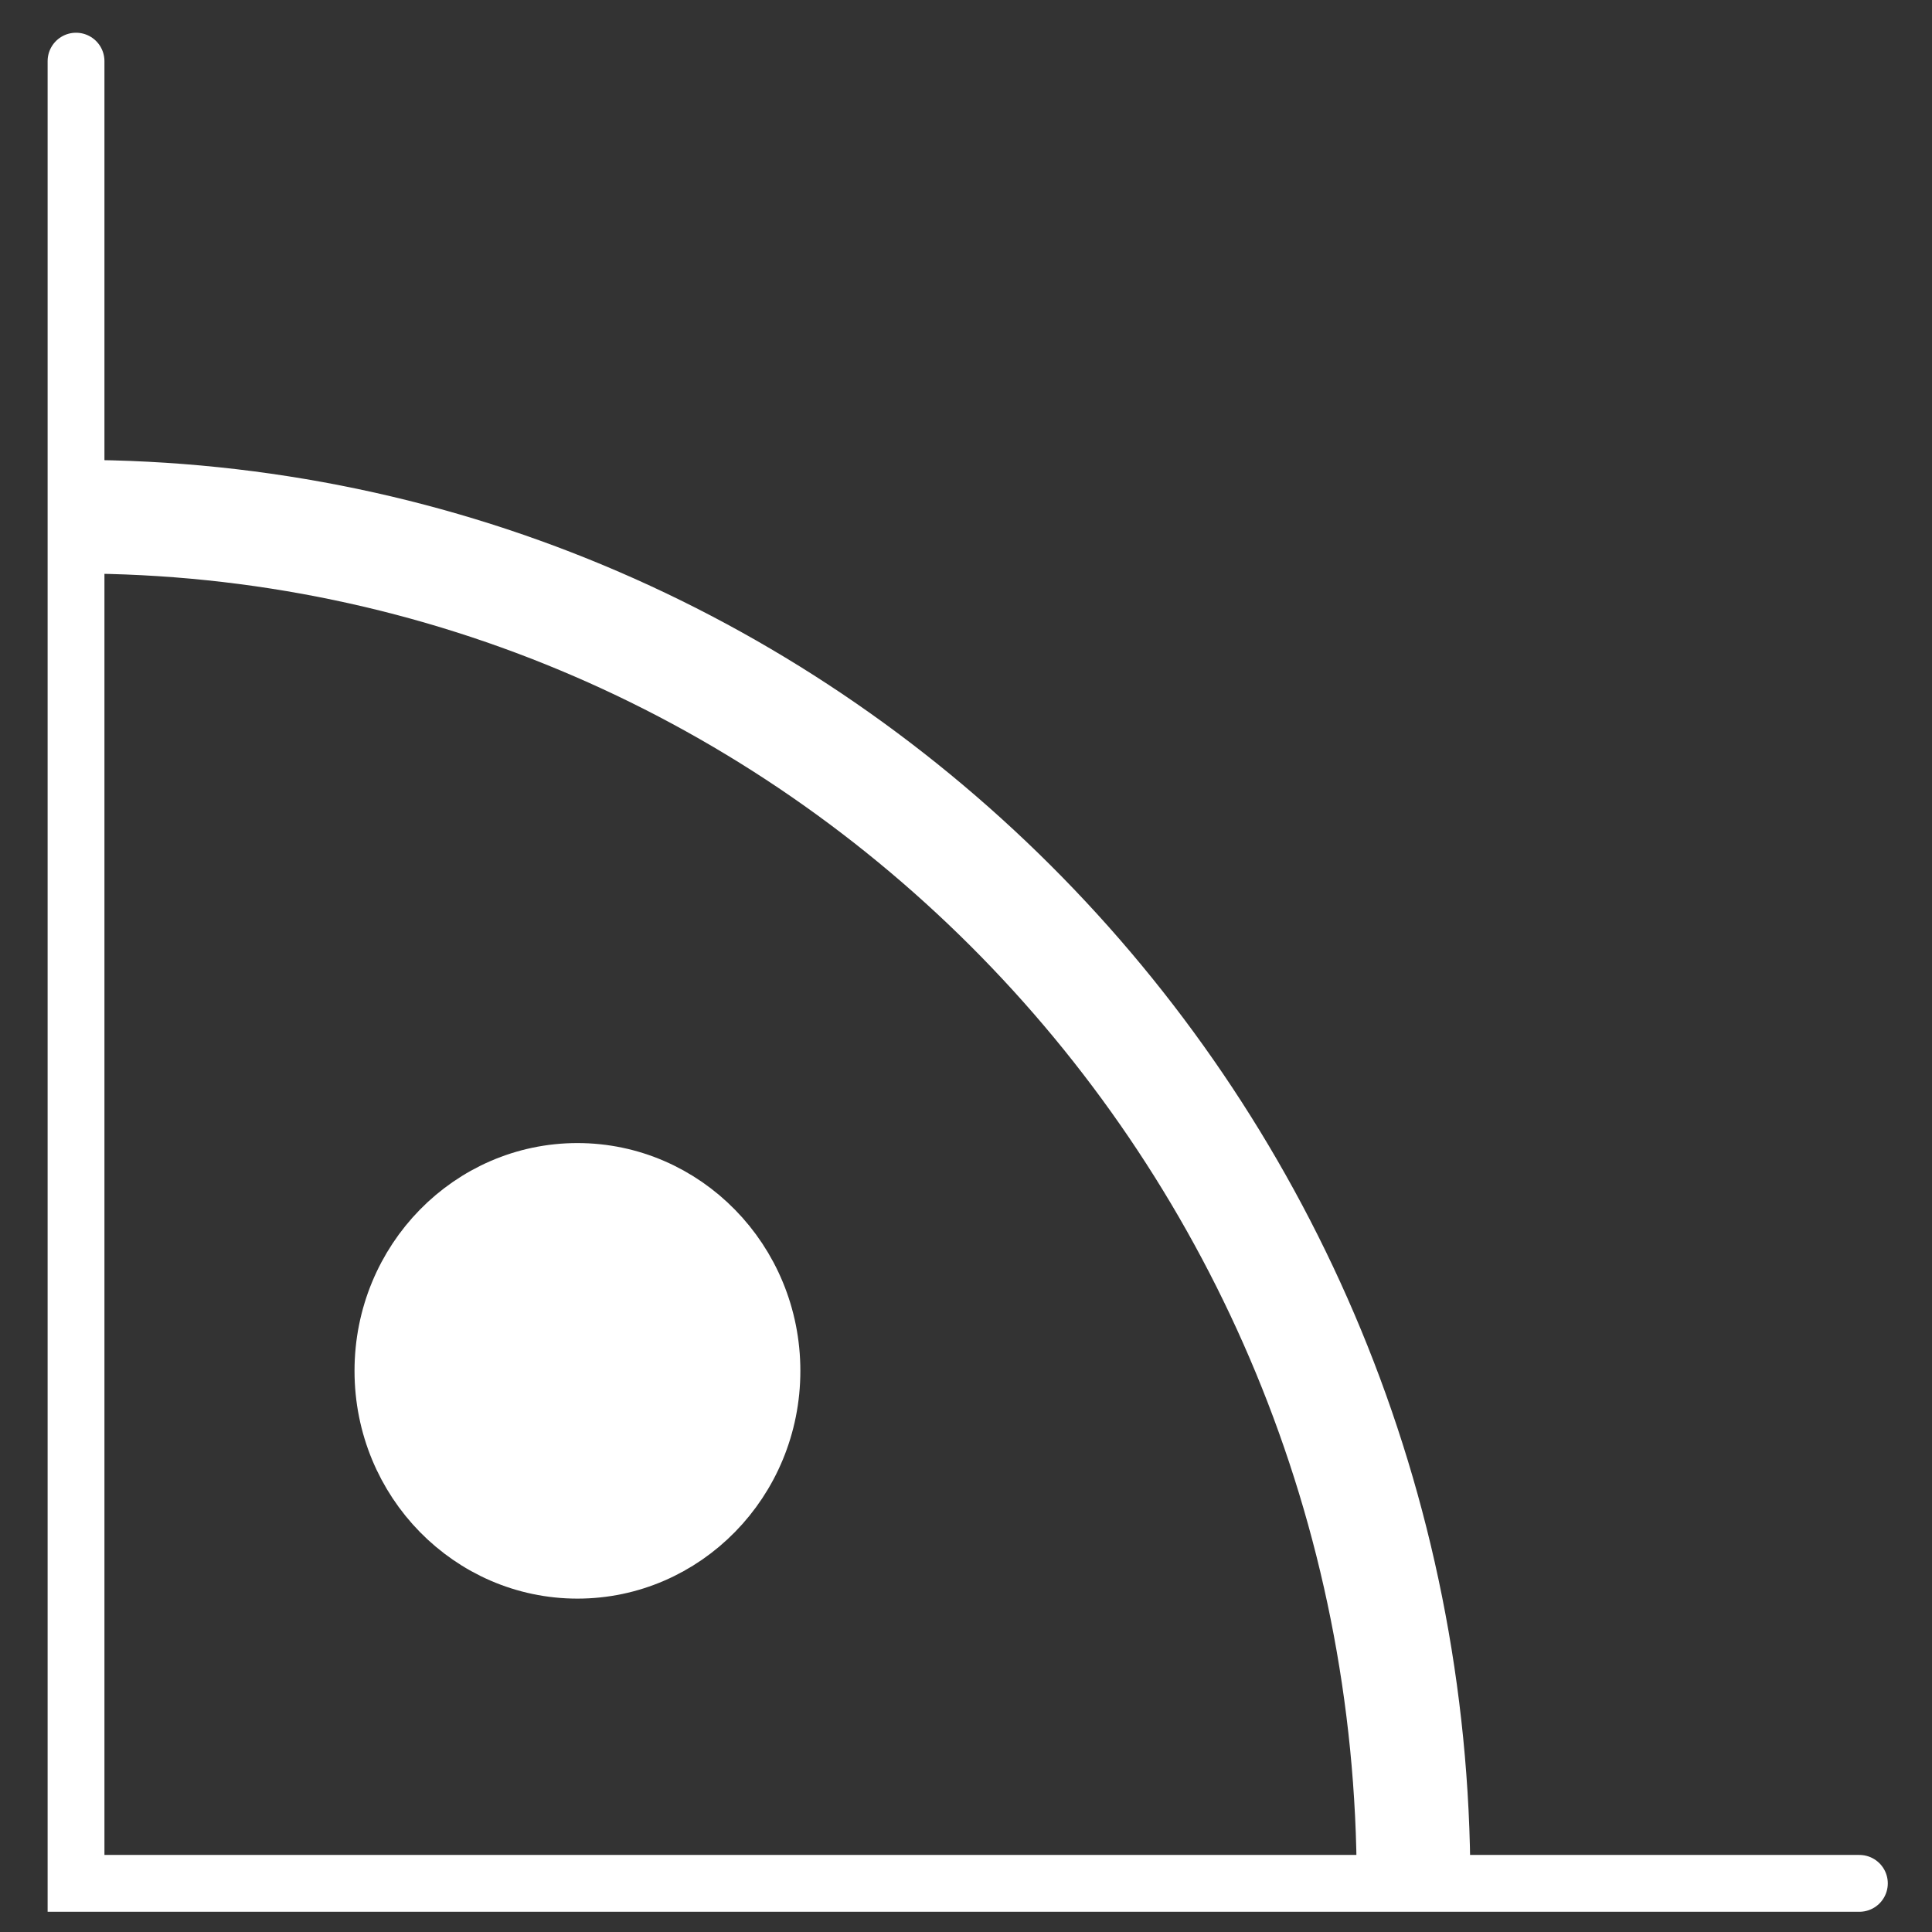
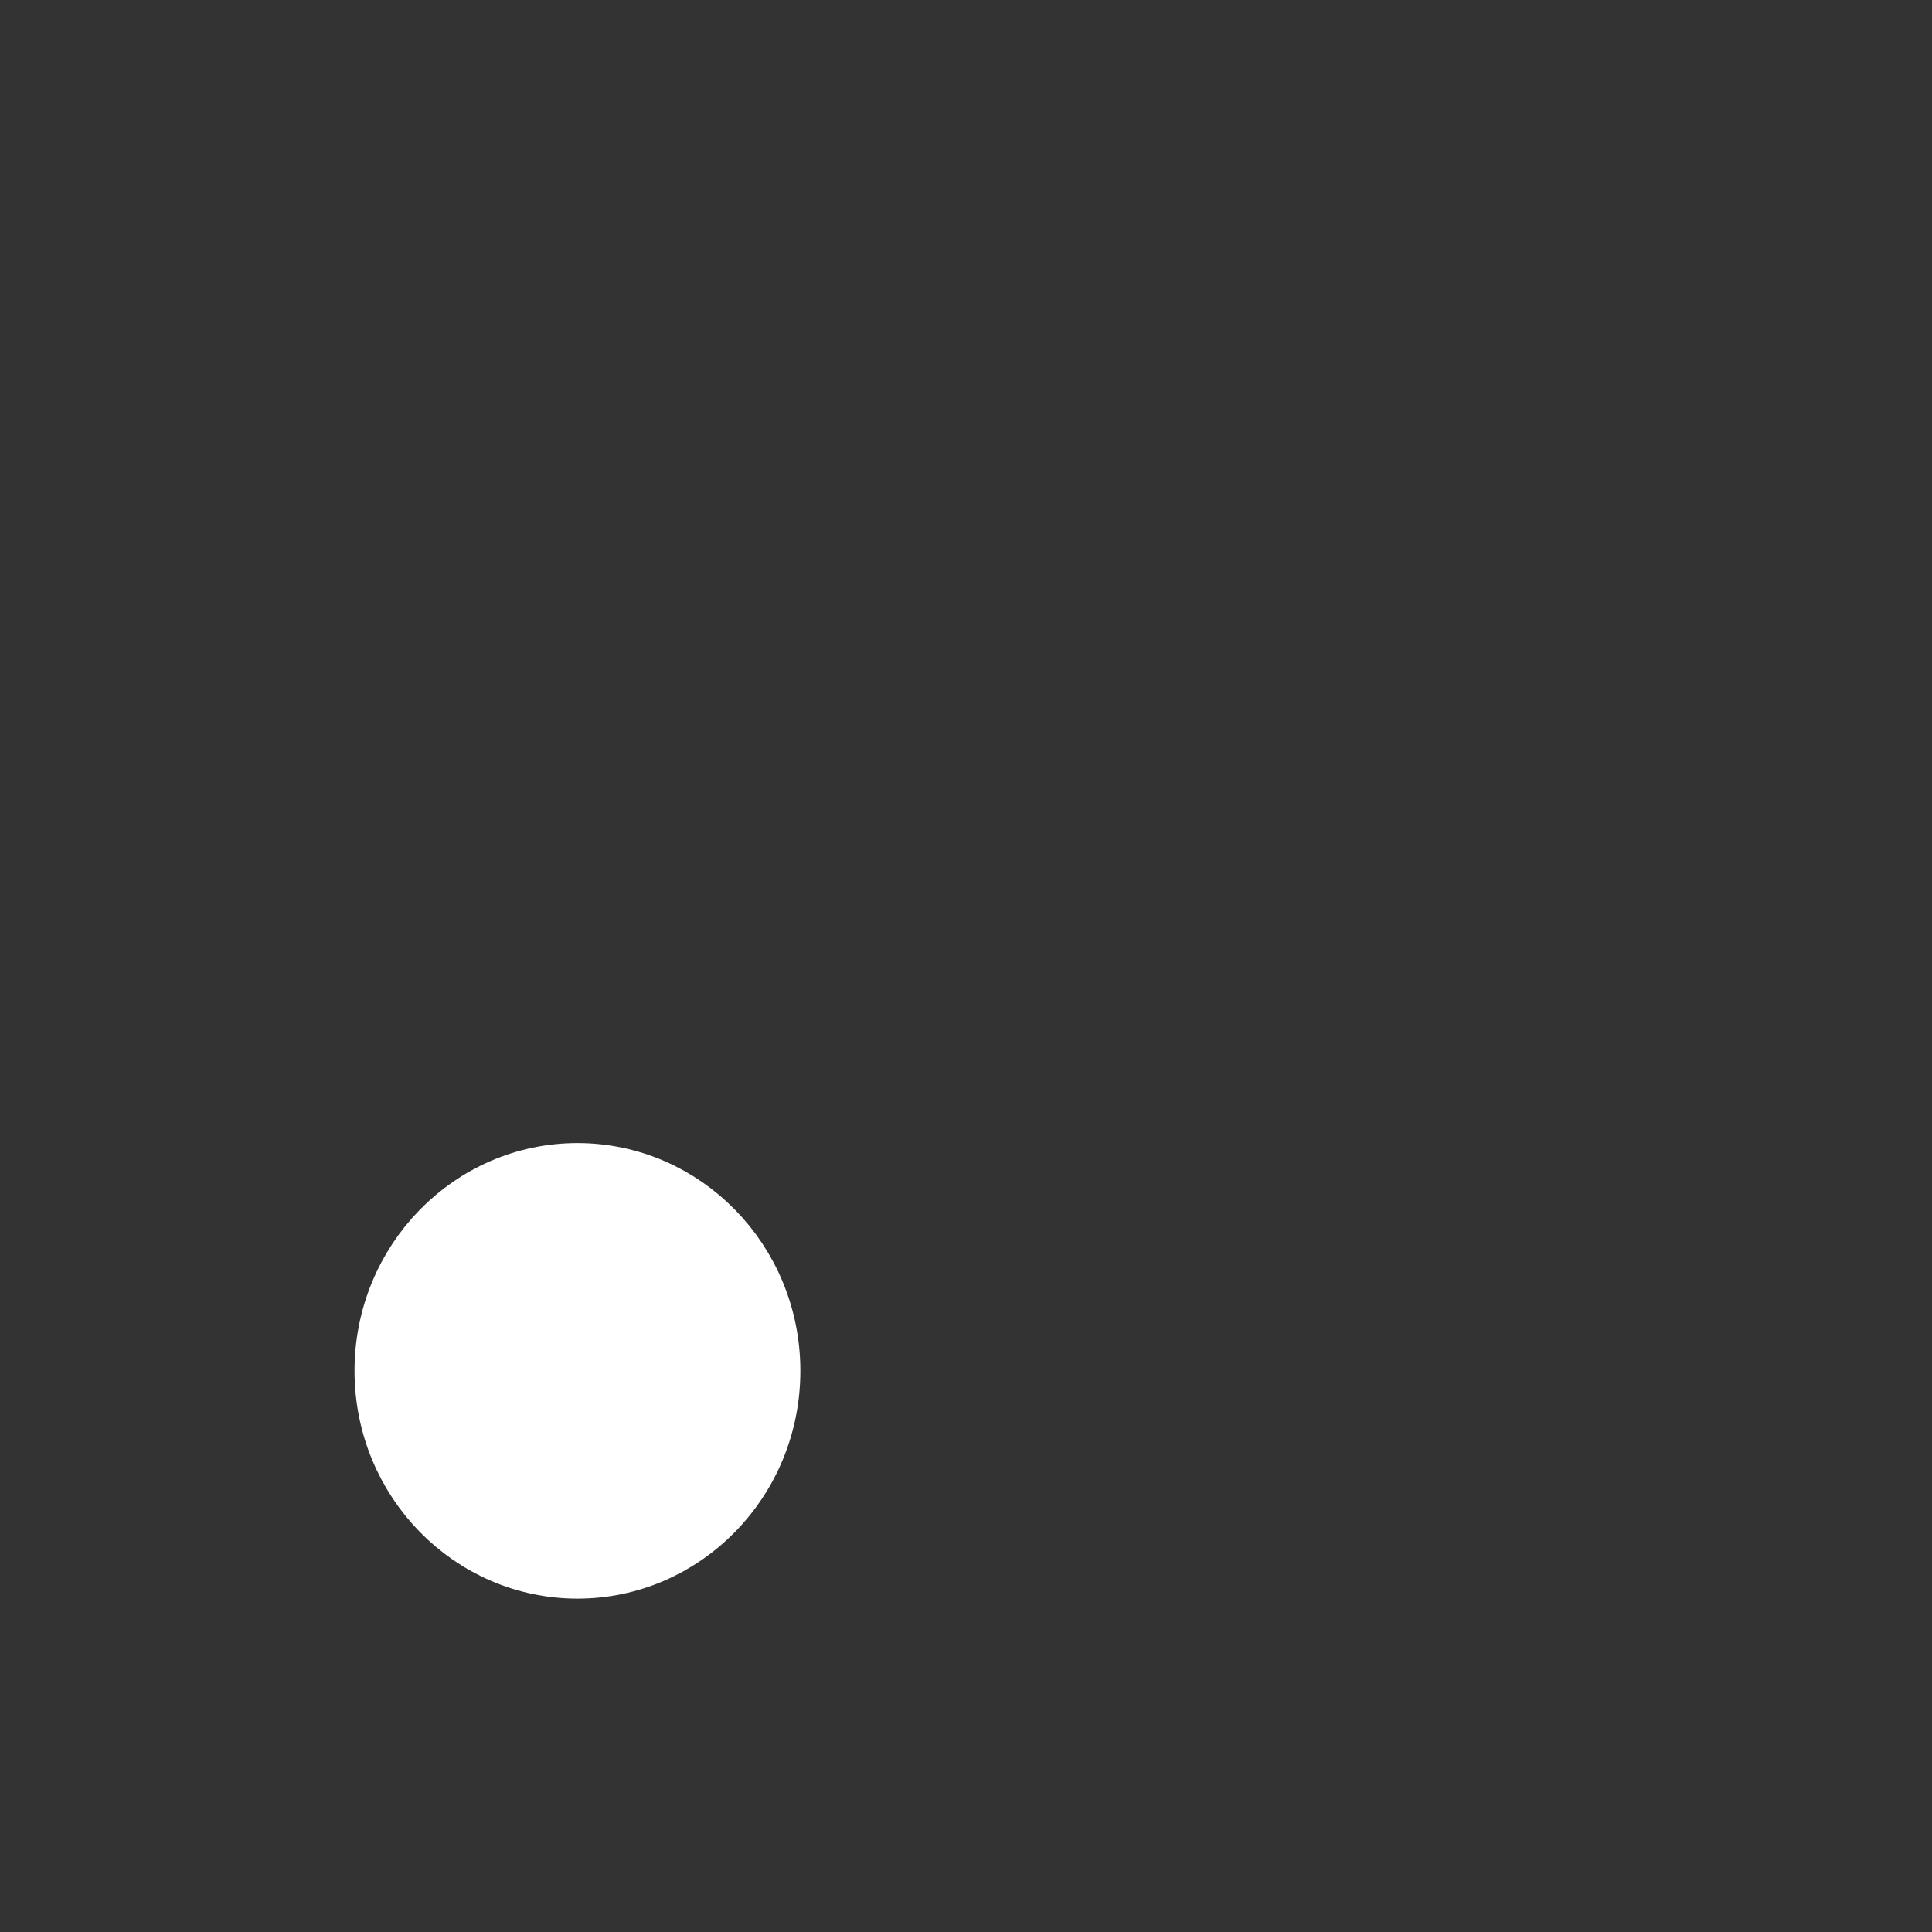
<svg xmlns="http://www.w3.org/2000/svg" width="34" height="34" viewBox="0 0 34 34" fill="none">
  <rect x="0" y="0" width="34" height="34" fill="#333333" stroke="none" />
-   <path d="M1.338 1.076V33.144H32.722" stroke="white" stroke-linecap="round" />
-   <path d="M24.876 33.143C24.876 19.861 14.337 9.093 1.338 9.093" stroke="white" stroke-width="2" />
  <path d="M10.162 20.616C12.042 20.616 13.585 22.177 13.585 24.125C13.585 26.073 12.042 27.633 10.162 27.633C8.282 27.633 6.739 26.073 6.739 24.125C6.739 22.177 8.281 20.616 10.162 20.616Z" fill="white" stroke="white" />
</svg>